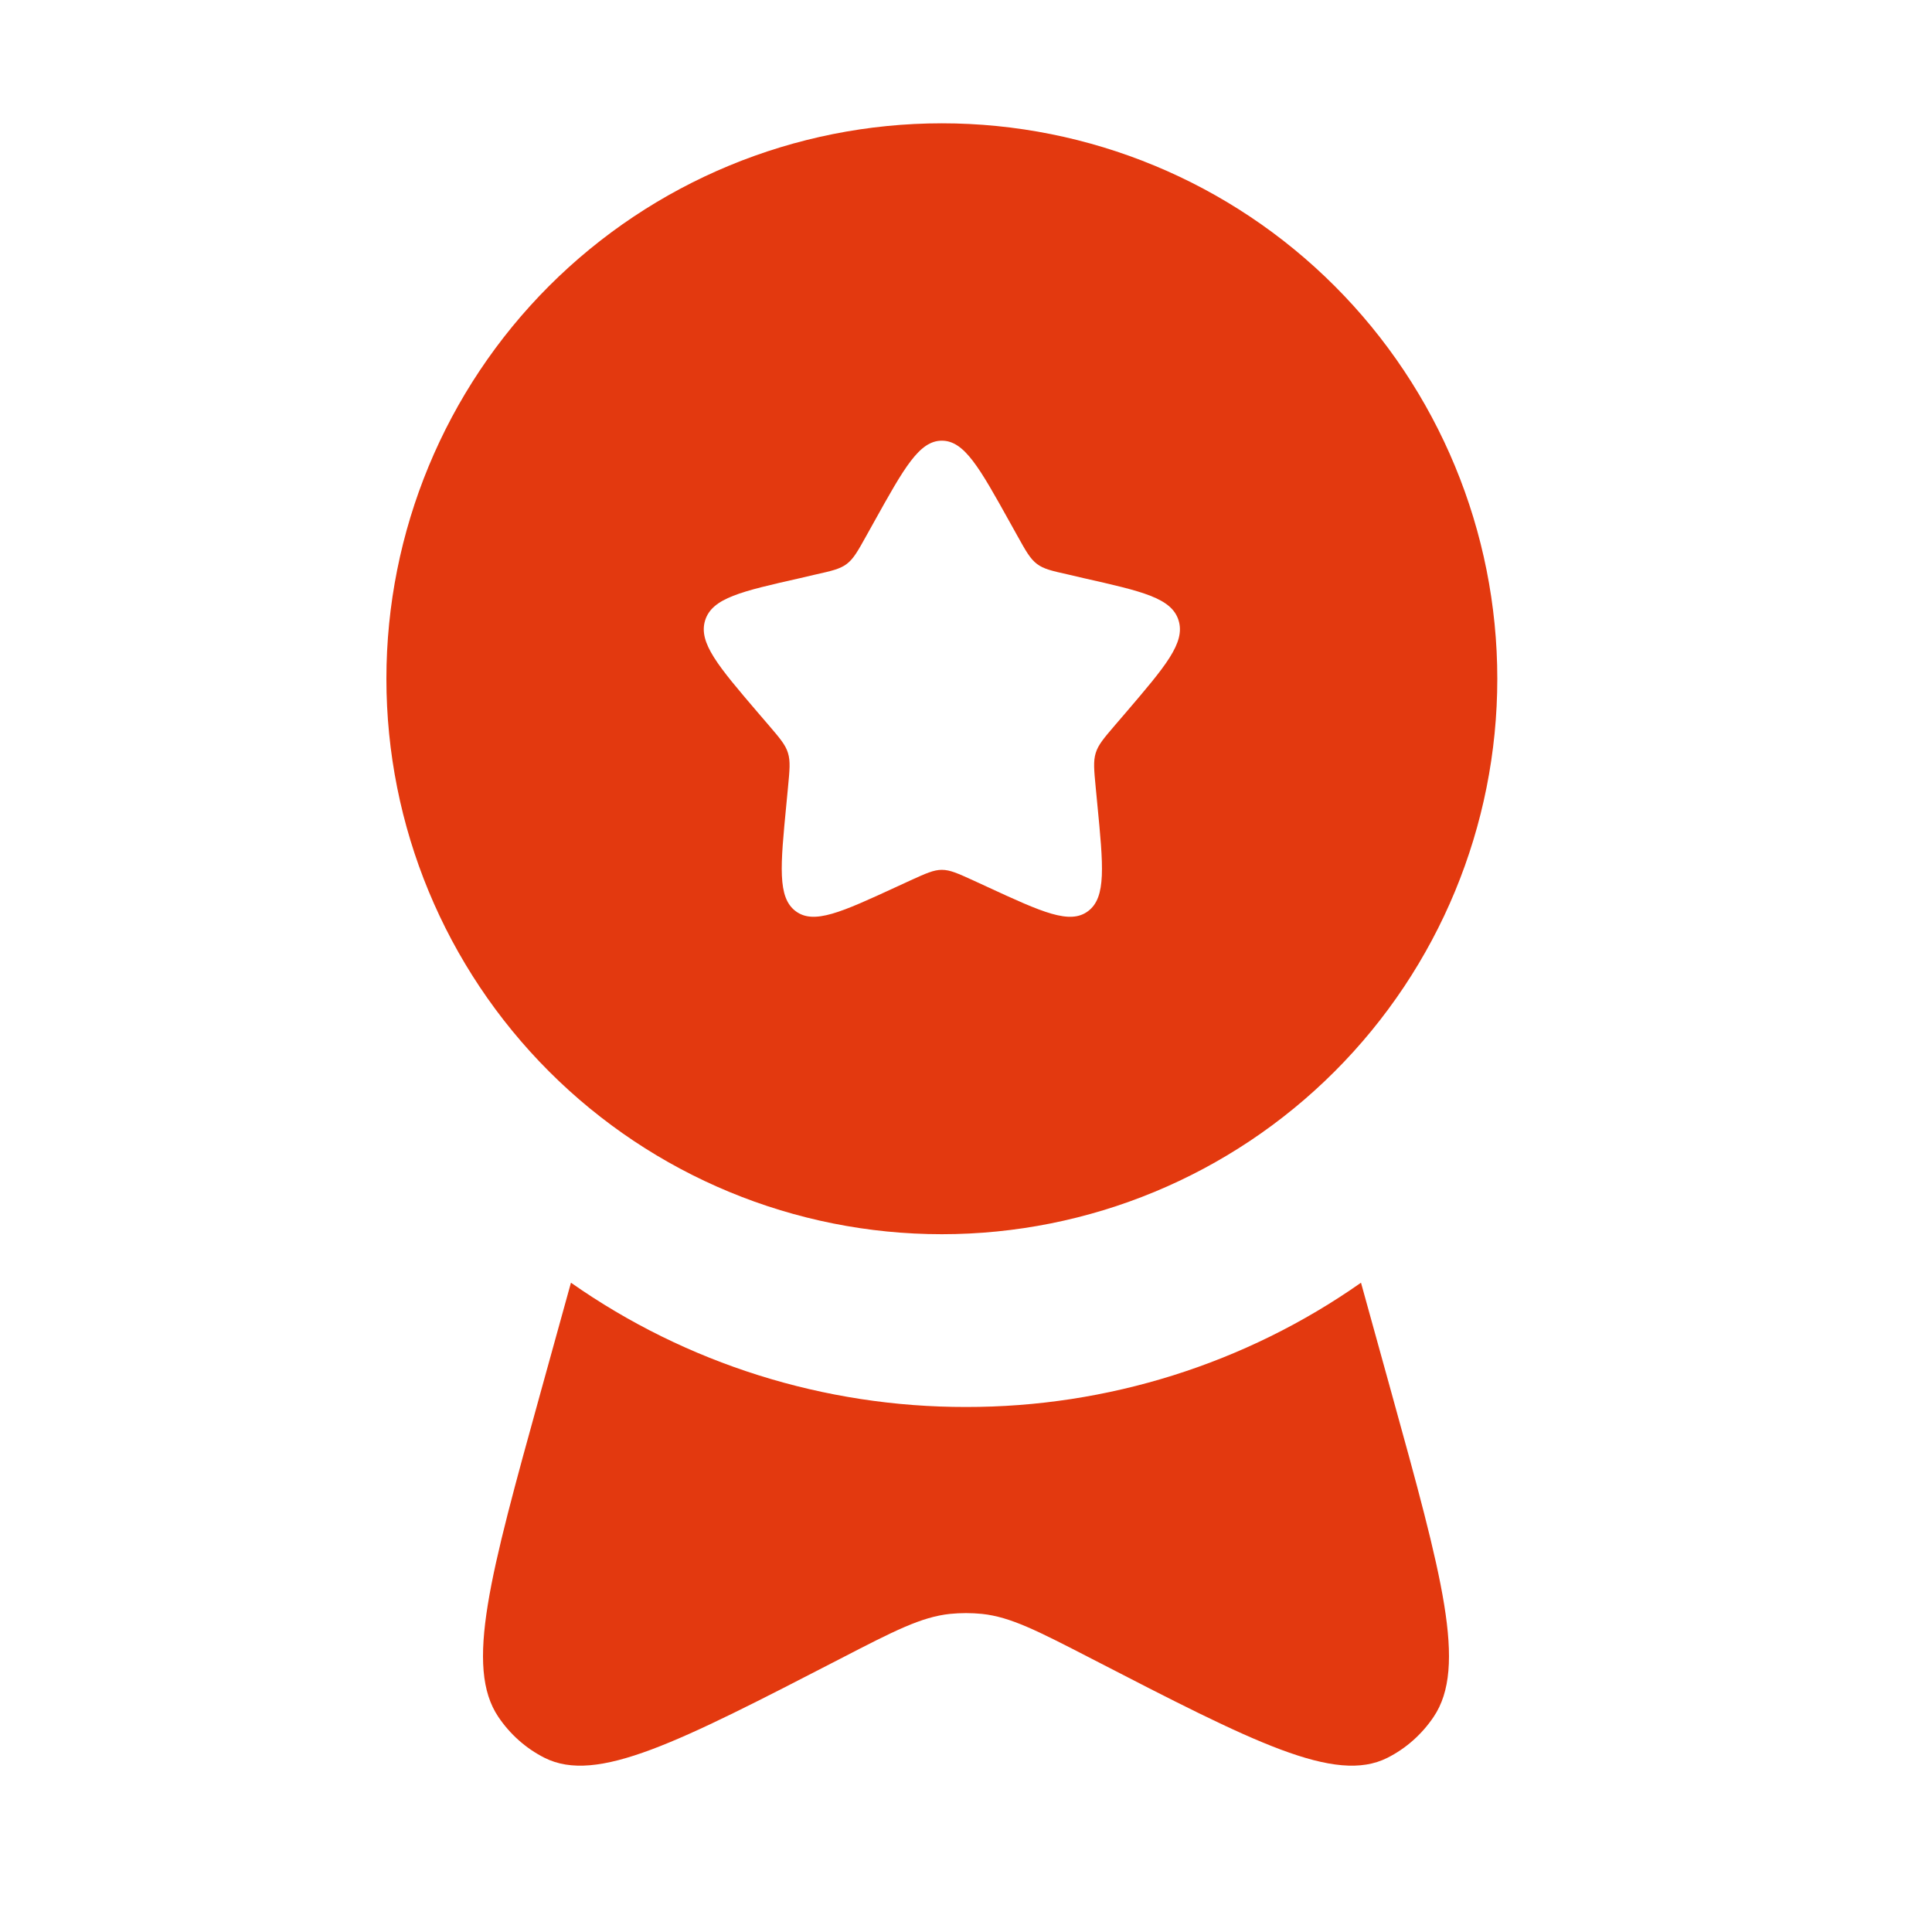
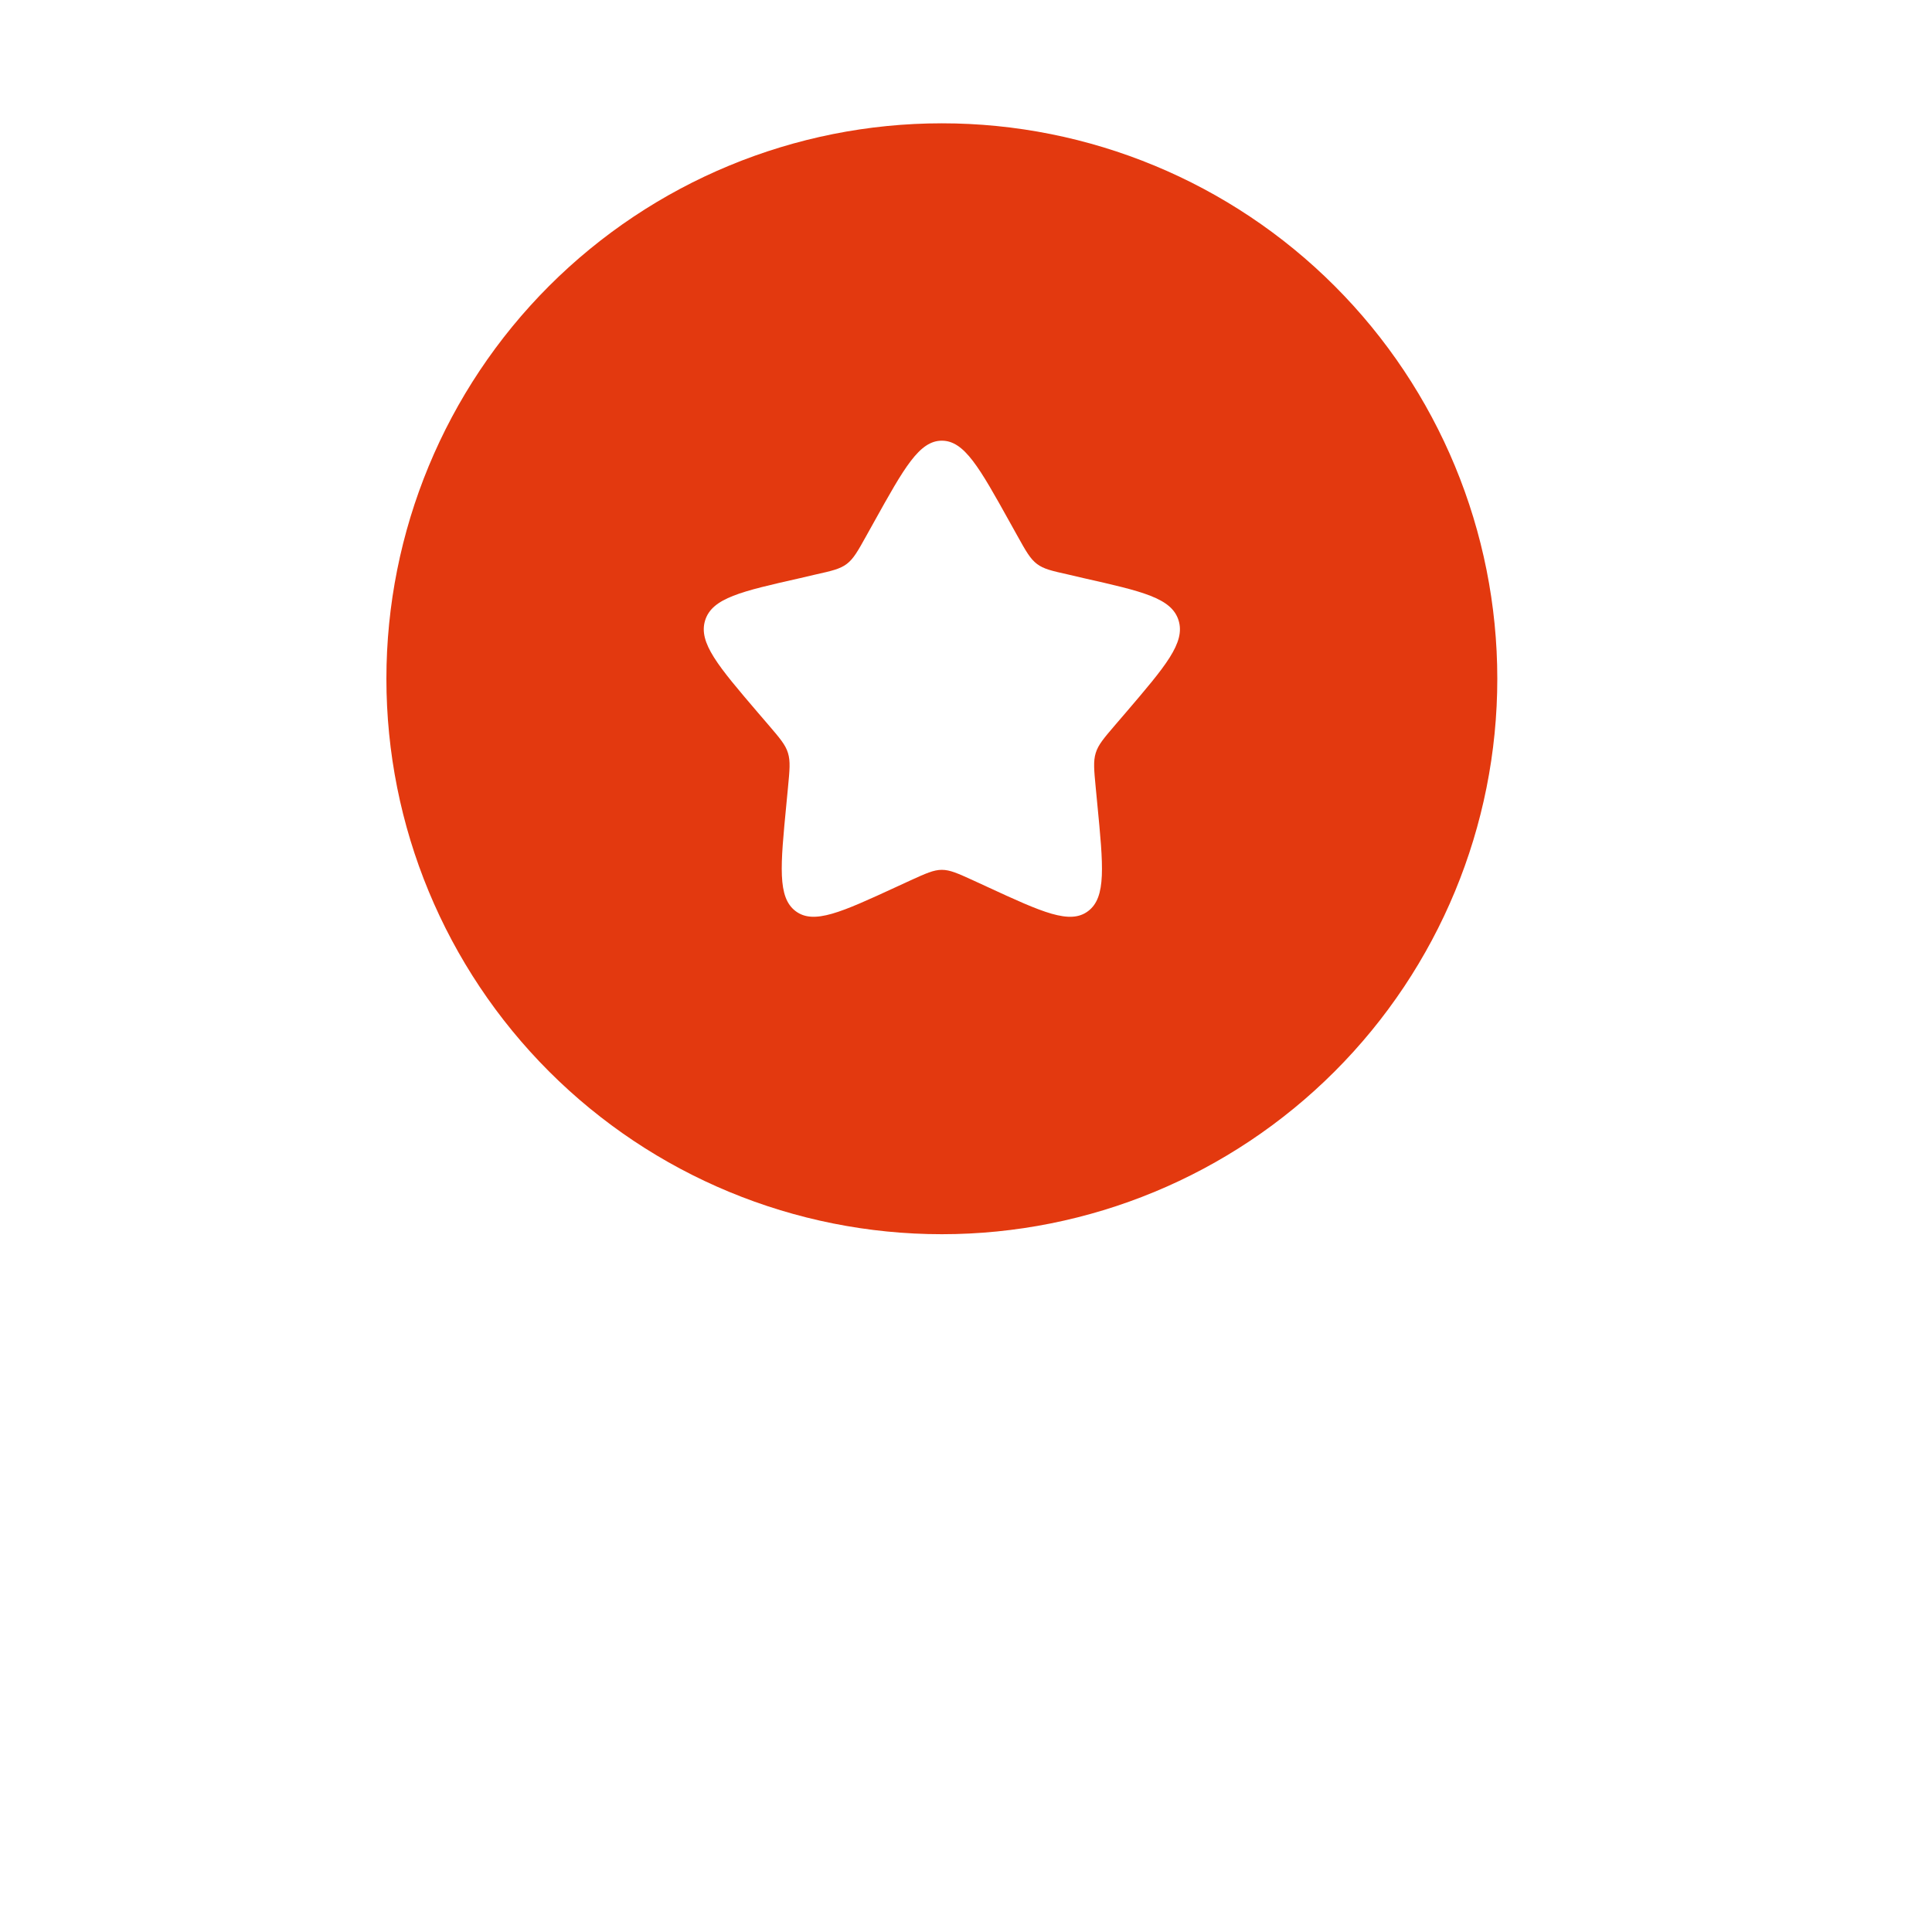
<svg xmlns="http://www.w3.org/2000/svg" width="40" height="40" viewBox="0 0 40 40" fill="none">
  <path fill-rule="evenodd" clip-rule="evenodd" d="M19.5 25.553C22.55 25.553 25.475 24.341 27.632 22.184C29.788 20.028 31 17.103 31 14.053C31 11.003 29.788 8.078 27.632 5.921C25.475 3.764 22.55 2.553 19.5 2.553C16.45 2.553 13.525 3.764 11.368 5.921C9.212 8.078 8 11.003 8 14.053C8 17.103 9.212 20.028 11.368 22.184C13.525 24.341 16.45 25.553 19.5 25.553ZM19.5 9.124C19.033 9.124 18.721 9.683 18.097 10.805L17.936 11.094C17.759 11.413 17.67 11.57 17.532 11.675C17.392 11.781 17.22 11.82 16.875 11.897L16.563 11.97C15.35 12.244 14.744 12.38 14.599 12.844C14.455 13.307 14.869 13.791 15.695 14.758L15.909 15.007C16.144 15.282 16.262 15.418 16.314 15.589C16.367 15.76 16.349 15.942 16.314 16.308L16.282 16.642C16.157 17.931 16.094 18.577 16.471 18.863C16.848 19.149 17.417 18.888 18.552 18.365L18.845 18.23C19.168 18.083 19.329 18.009 19.5 18.009C19.671 18.009 19.832 18.083 20.155 18.23L20.448 18.365C21.583 18.889 22.152 19.149 22.529 18.863C22.907 18.577 22.843 17.931 22.718 16.642L22.686 16.308C22.651 15.942 22.633 15.76 22.686 15.589C22.738 15.418 22.856 15.282 23.091 15.007L23.305 14.758C24.131 13.791 24.545 13.309 24.401 12.844C24.256 12.38 23.65 12.244 22.437 11.97L22.125 11.897C21.78 11.82 21.608 11.782 21.468 11.675C21.33 11.57 21.241 11.413 21.064 11.094L20.903 10.805C20.279 9.683 19.967 9.124 19.5 9.124Z" fill="#E3390F" />
-   <path d="M11.821 26.557L11.19 28.837C10.143 32.62 9.62 34.512 10.318 35.547C10.563 35.91 10.891 36.2 11.273 36.393C12.36 36.941 14.04 36.075 17.398 34.342C18.515 33.764 19.075 33.477 19.668 33.414C19.889 33.392 20.111 33.392 20.331 33.414C20.925 33.477 21.483 33.766 22.601 34.342C25.96 36.075 27.64 36.941 28.726 36.393C29.108 36.2 29.436 35.91 29.681 35.547C30.381 34.512 29.856 32.62 28.809 28.837L28.178 26.557C25.788 28.235 22.93 29.134 20 29.13C17.07 29.134 14.211 28.235 11.821 26.557Z" fill="#E3390F" />
</svg>